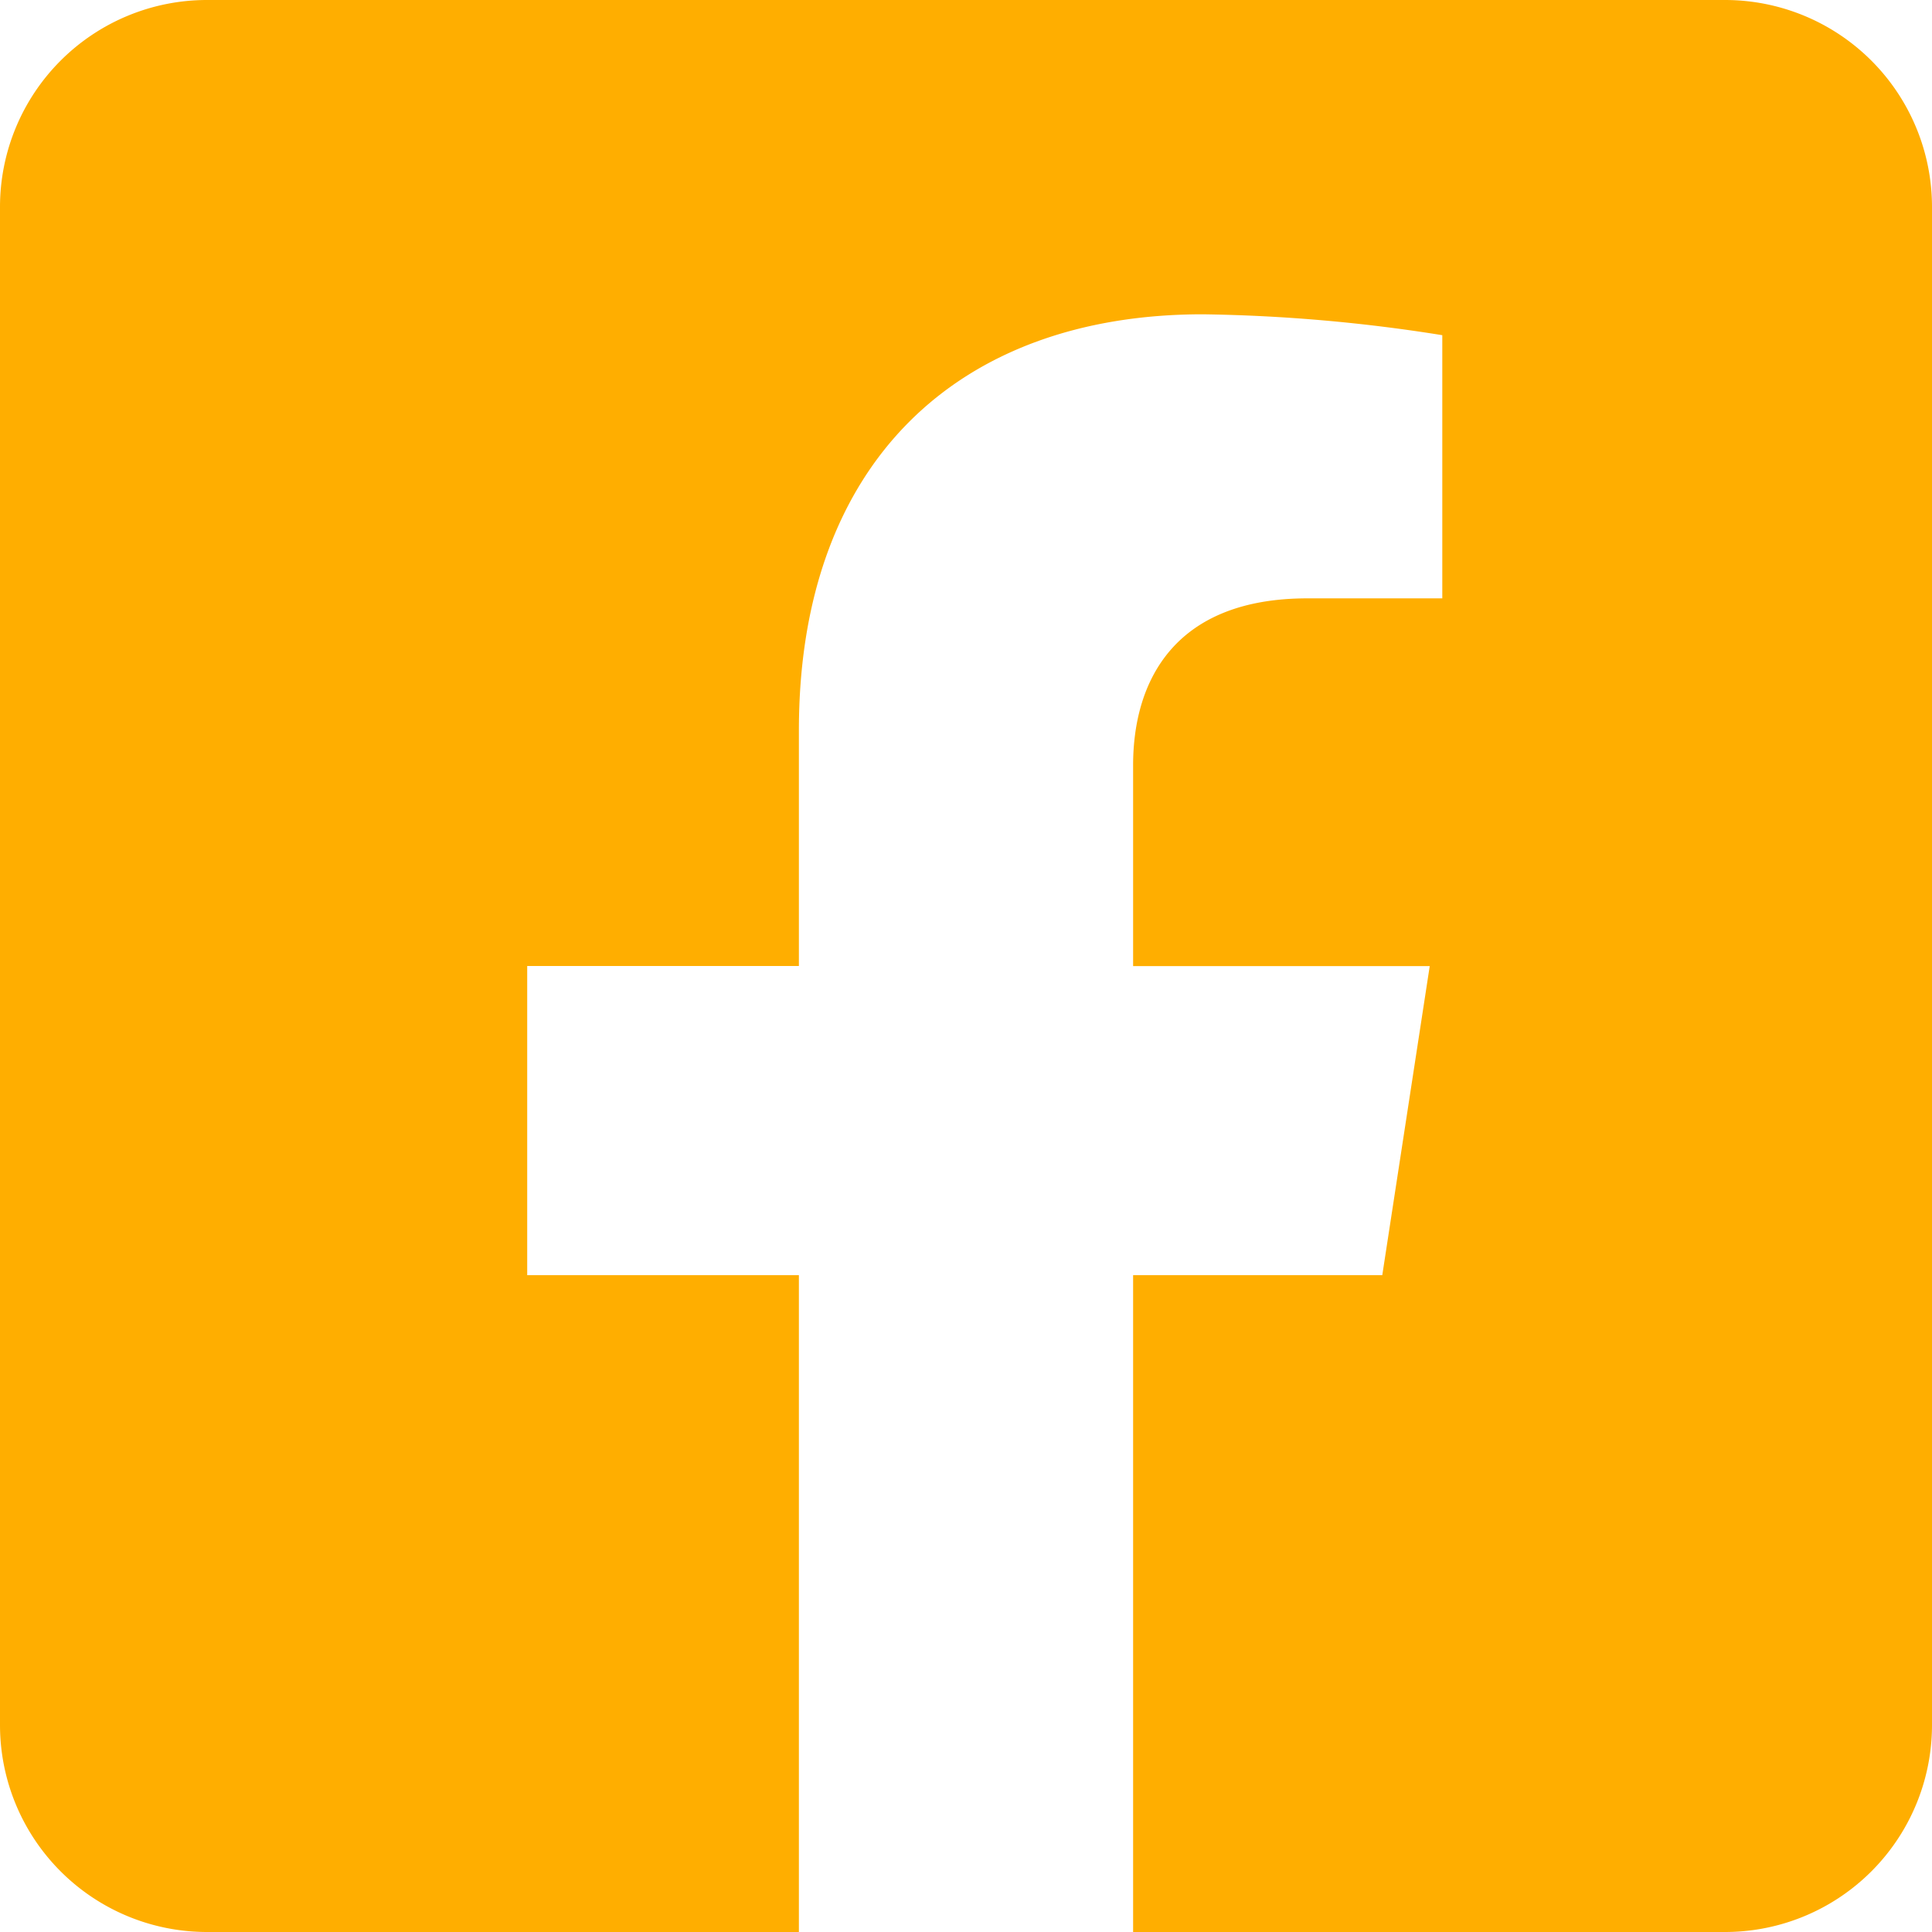
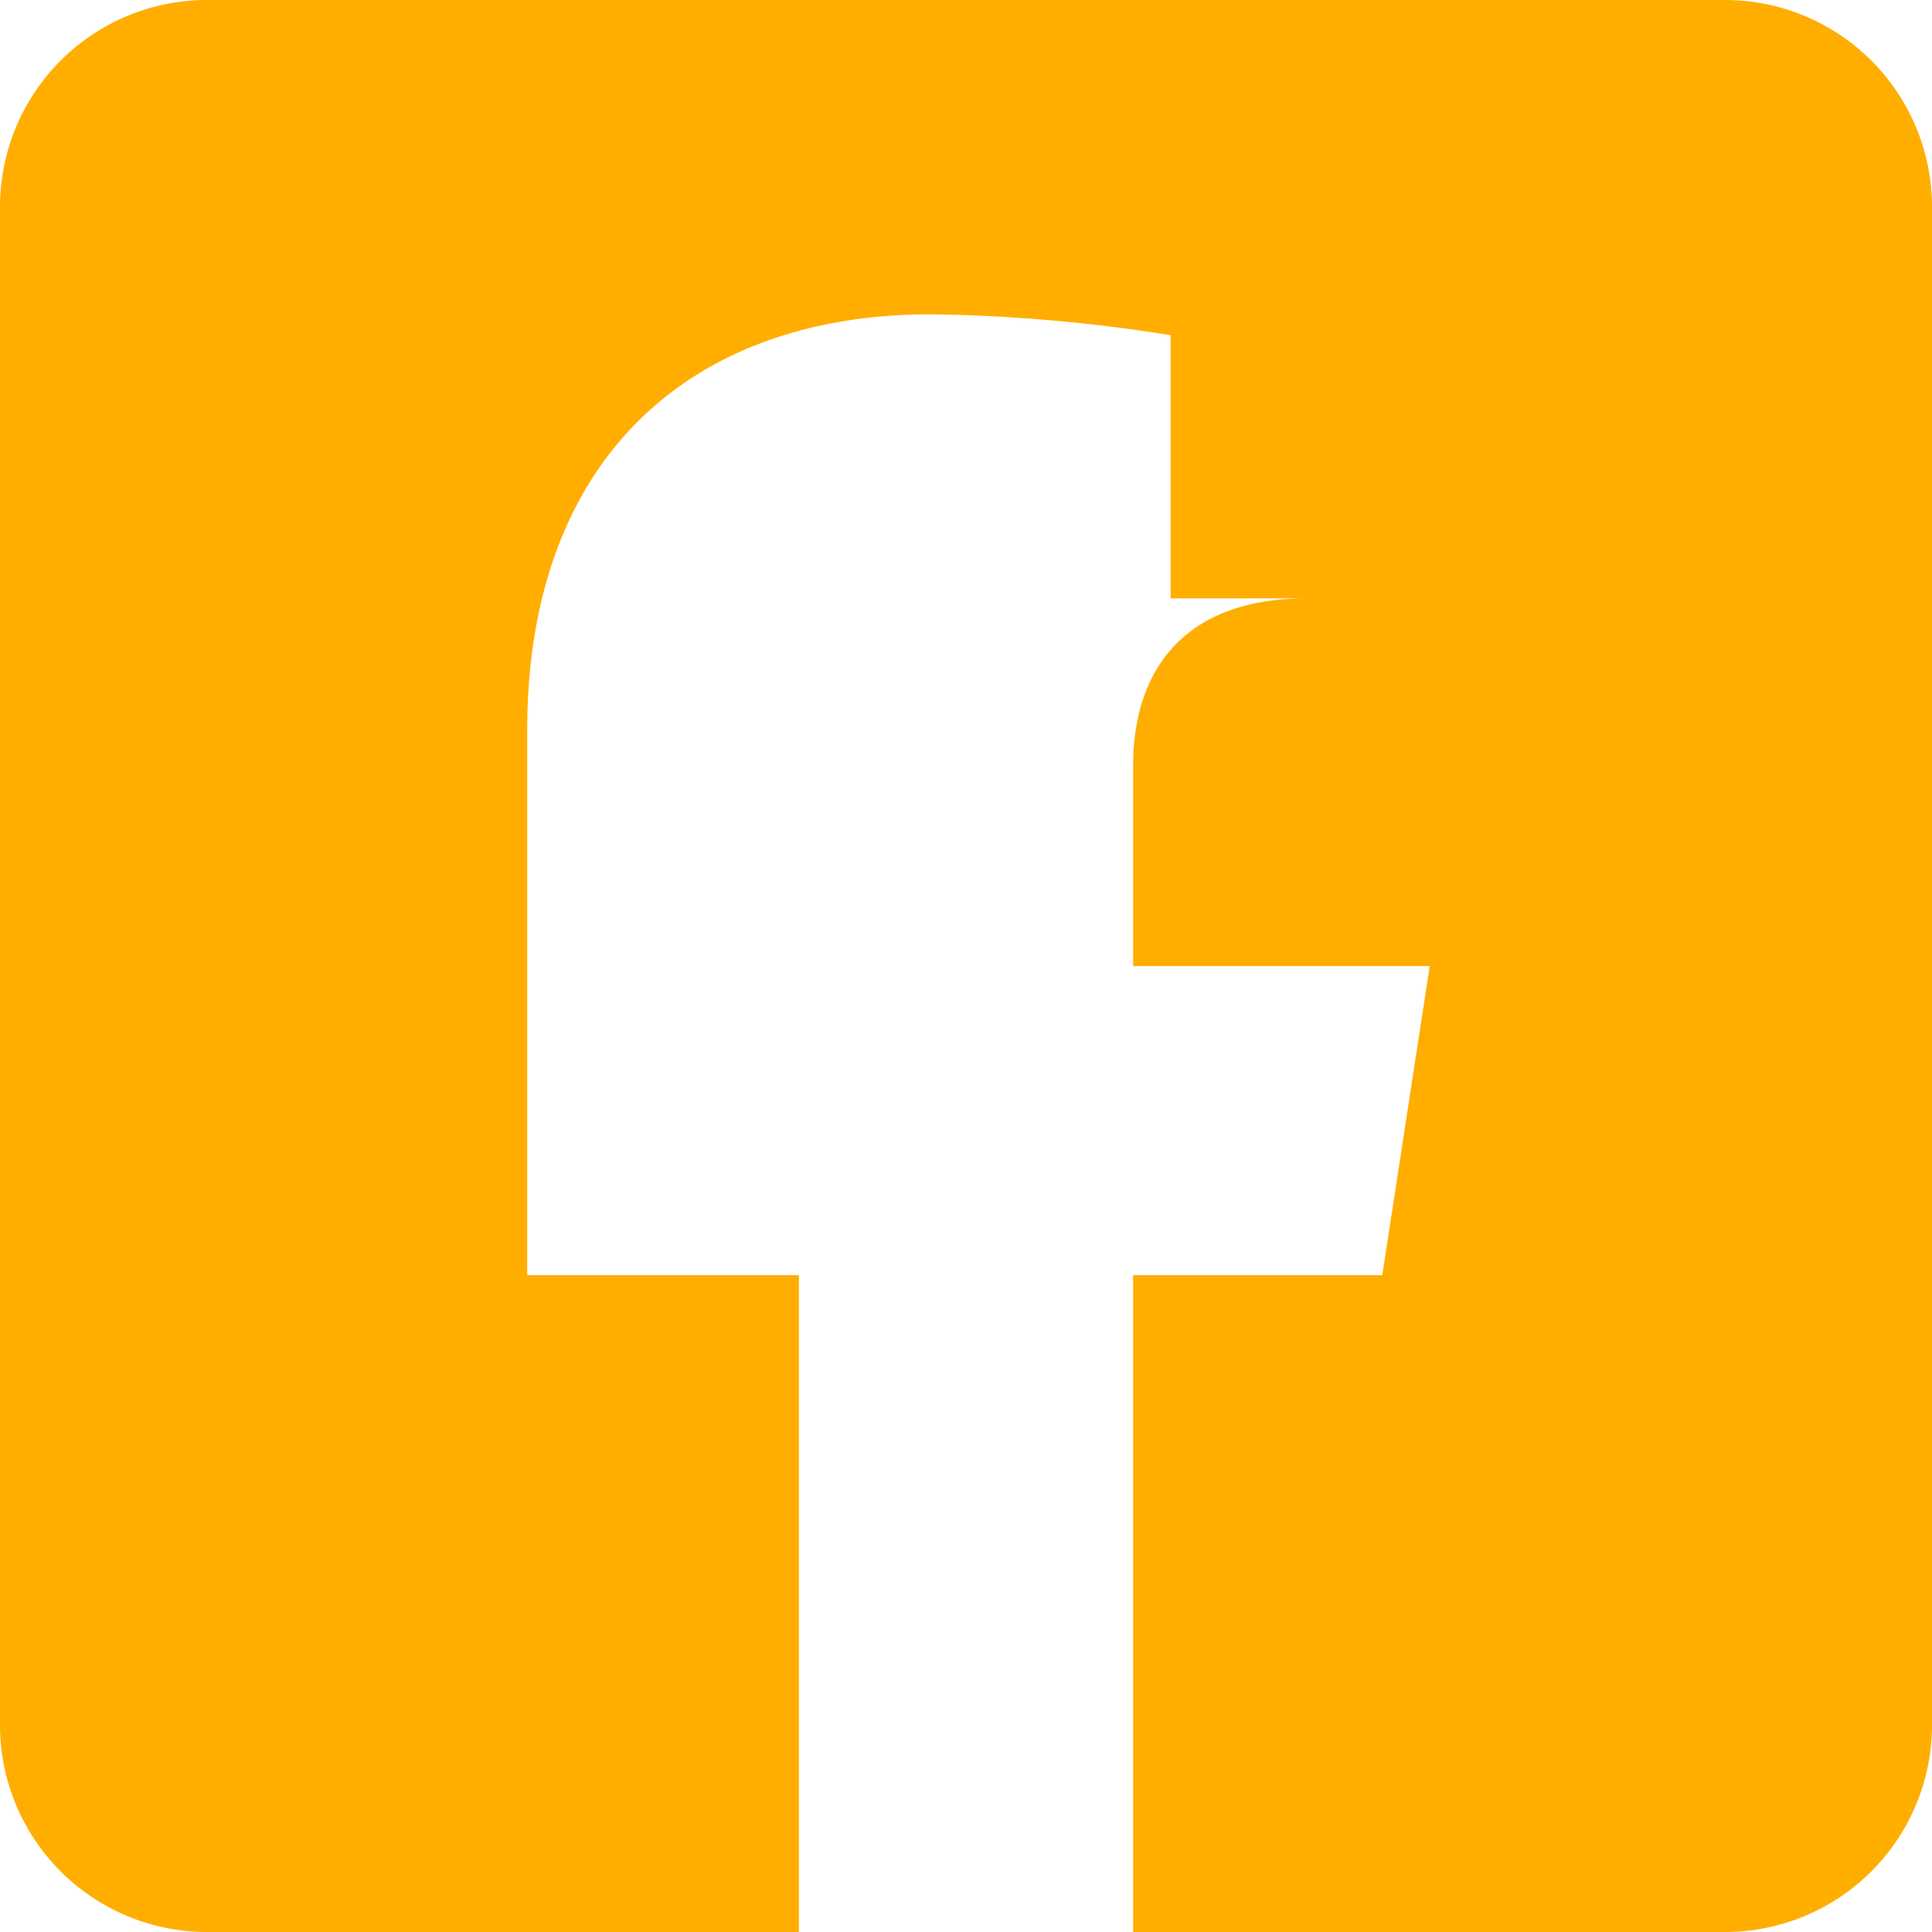
<svg xmlns="http://www.w3.org/2000/svg" width="77.815" height="77.815" viewBox="0 0 77.815 77.815">
-   <path id="Icon_awesome-facebook-square" data-name="Icon awesome-facebook-square" d="M69.478,1.75H8.337A8.337,8.337,0,0,0,0,10.087V71.228a8.337,8.337,0,0,0,8.337,8.337h23.84V53.11H21.234V40.658H32.177V31.167c0-10.8,6.427-16.758,16.27-16.758a66.294,66.294,0,0,1,9.644.841v10.6H52.659c-5.352,0-7.021,3.321-7.021,6.727v8.085H57.585L55.674,53.11H45.638V79.565h23.84a8.337,8.337,0,0,0,8.337-8.337V10.087A8.337,8.337,0,0,0,69.478,1.75Z" transform="translate(0 -1.75)" fill="#ffae00" />
+   <path id="Icon_awesome-facebook-square" data-name="Icon awesome-facebook-square" d="M69.478,1.75H8.337A8.337,8.337,0,0,0,0,10.087V71.228a8.337,8.337,0,0,0,8.337,8.337h23.84V53.11H21.234V40.658V31.167c0-10.8,6.427-16.758,16.27-16.758a66.294,66.294,0,0,1,9.644.841v10.6H52.659c-5.352,0-7.021,3.321-7.021,6.727v8.085H57.585L55.674,53.11H45.638V79.565h23.84a8.337,8.337,0,0,0,8.337-8.337V10.087A8.337,8.337,0,0,0,69.478,1.75Z" transform="translate(0 -1.75)" fill="#ffae00" />
</svg>